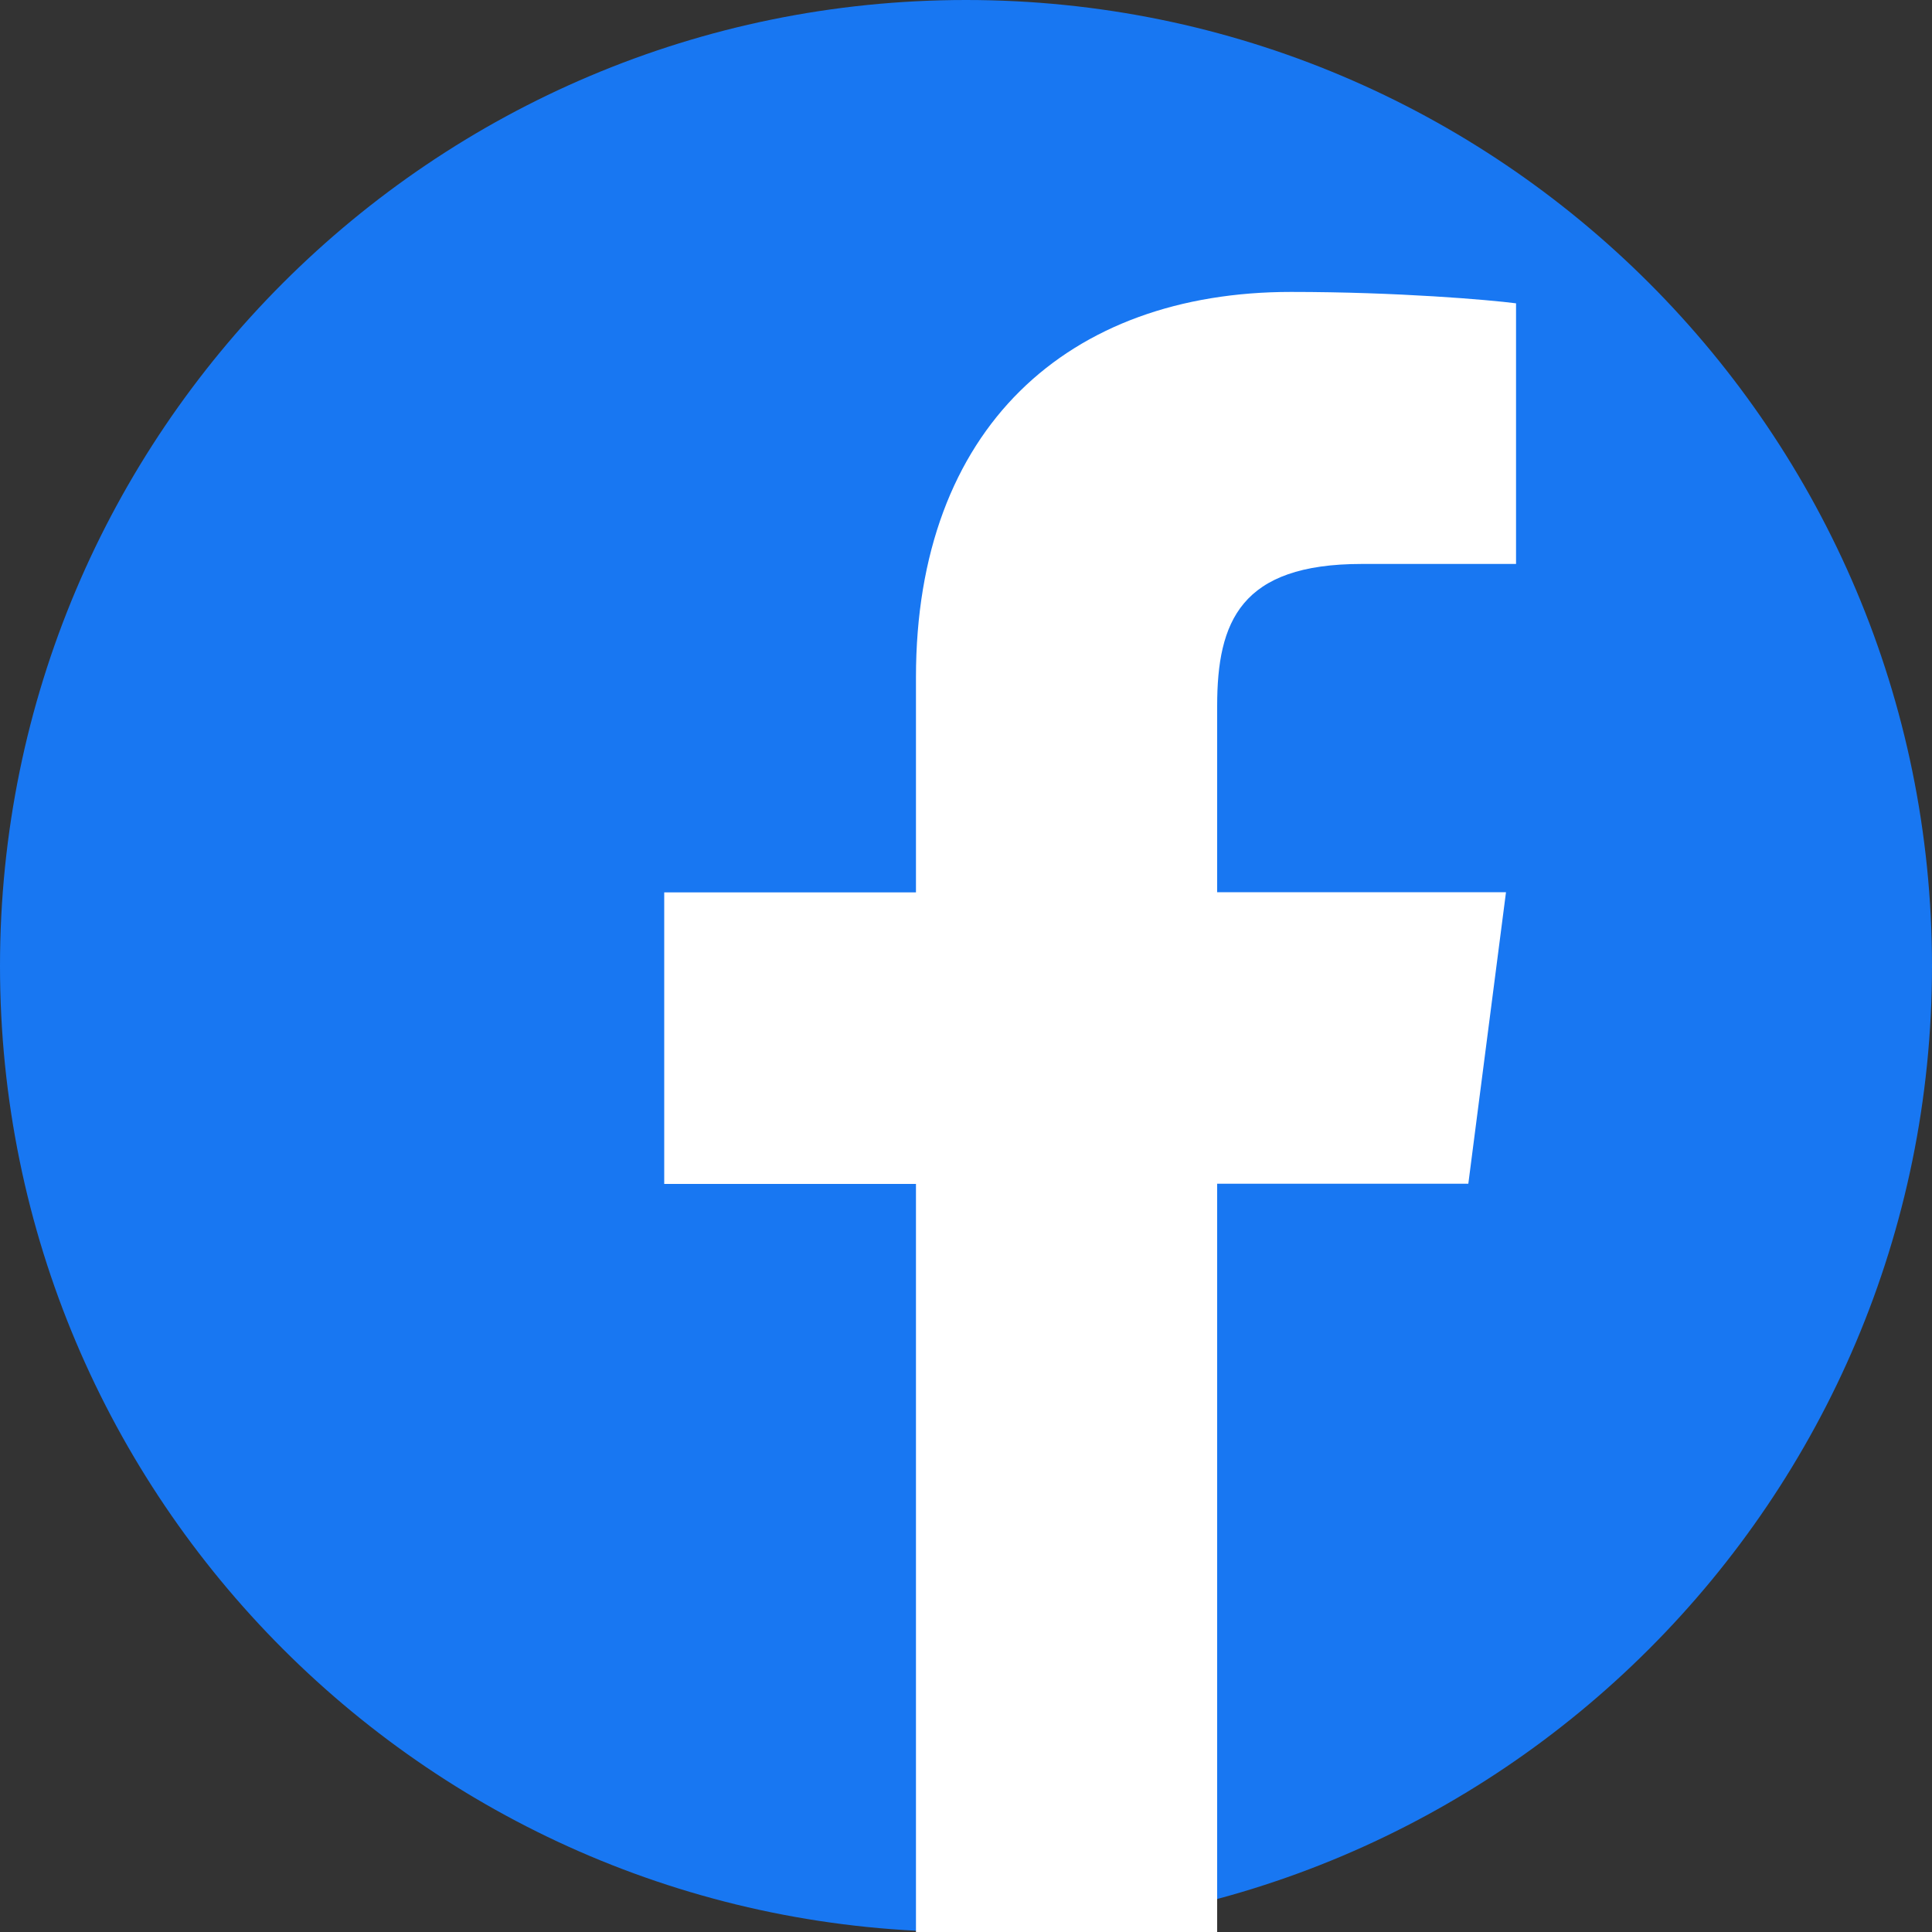
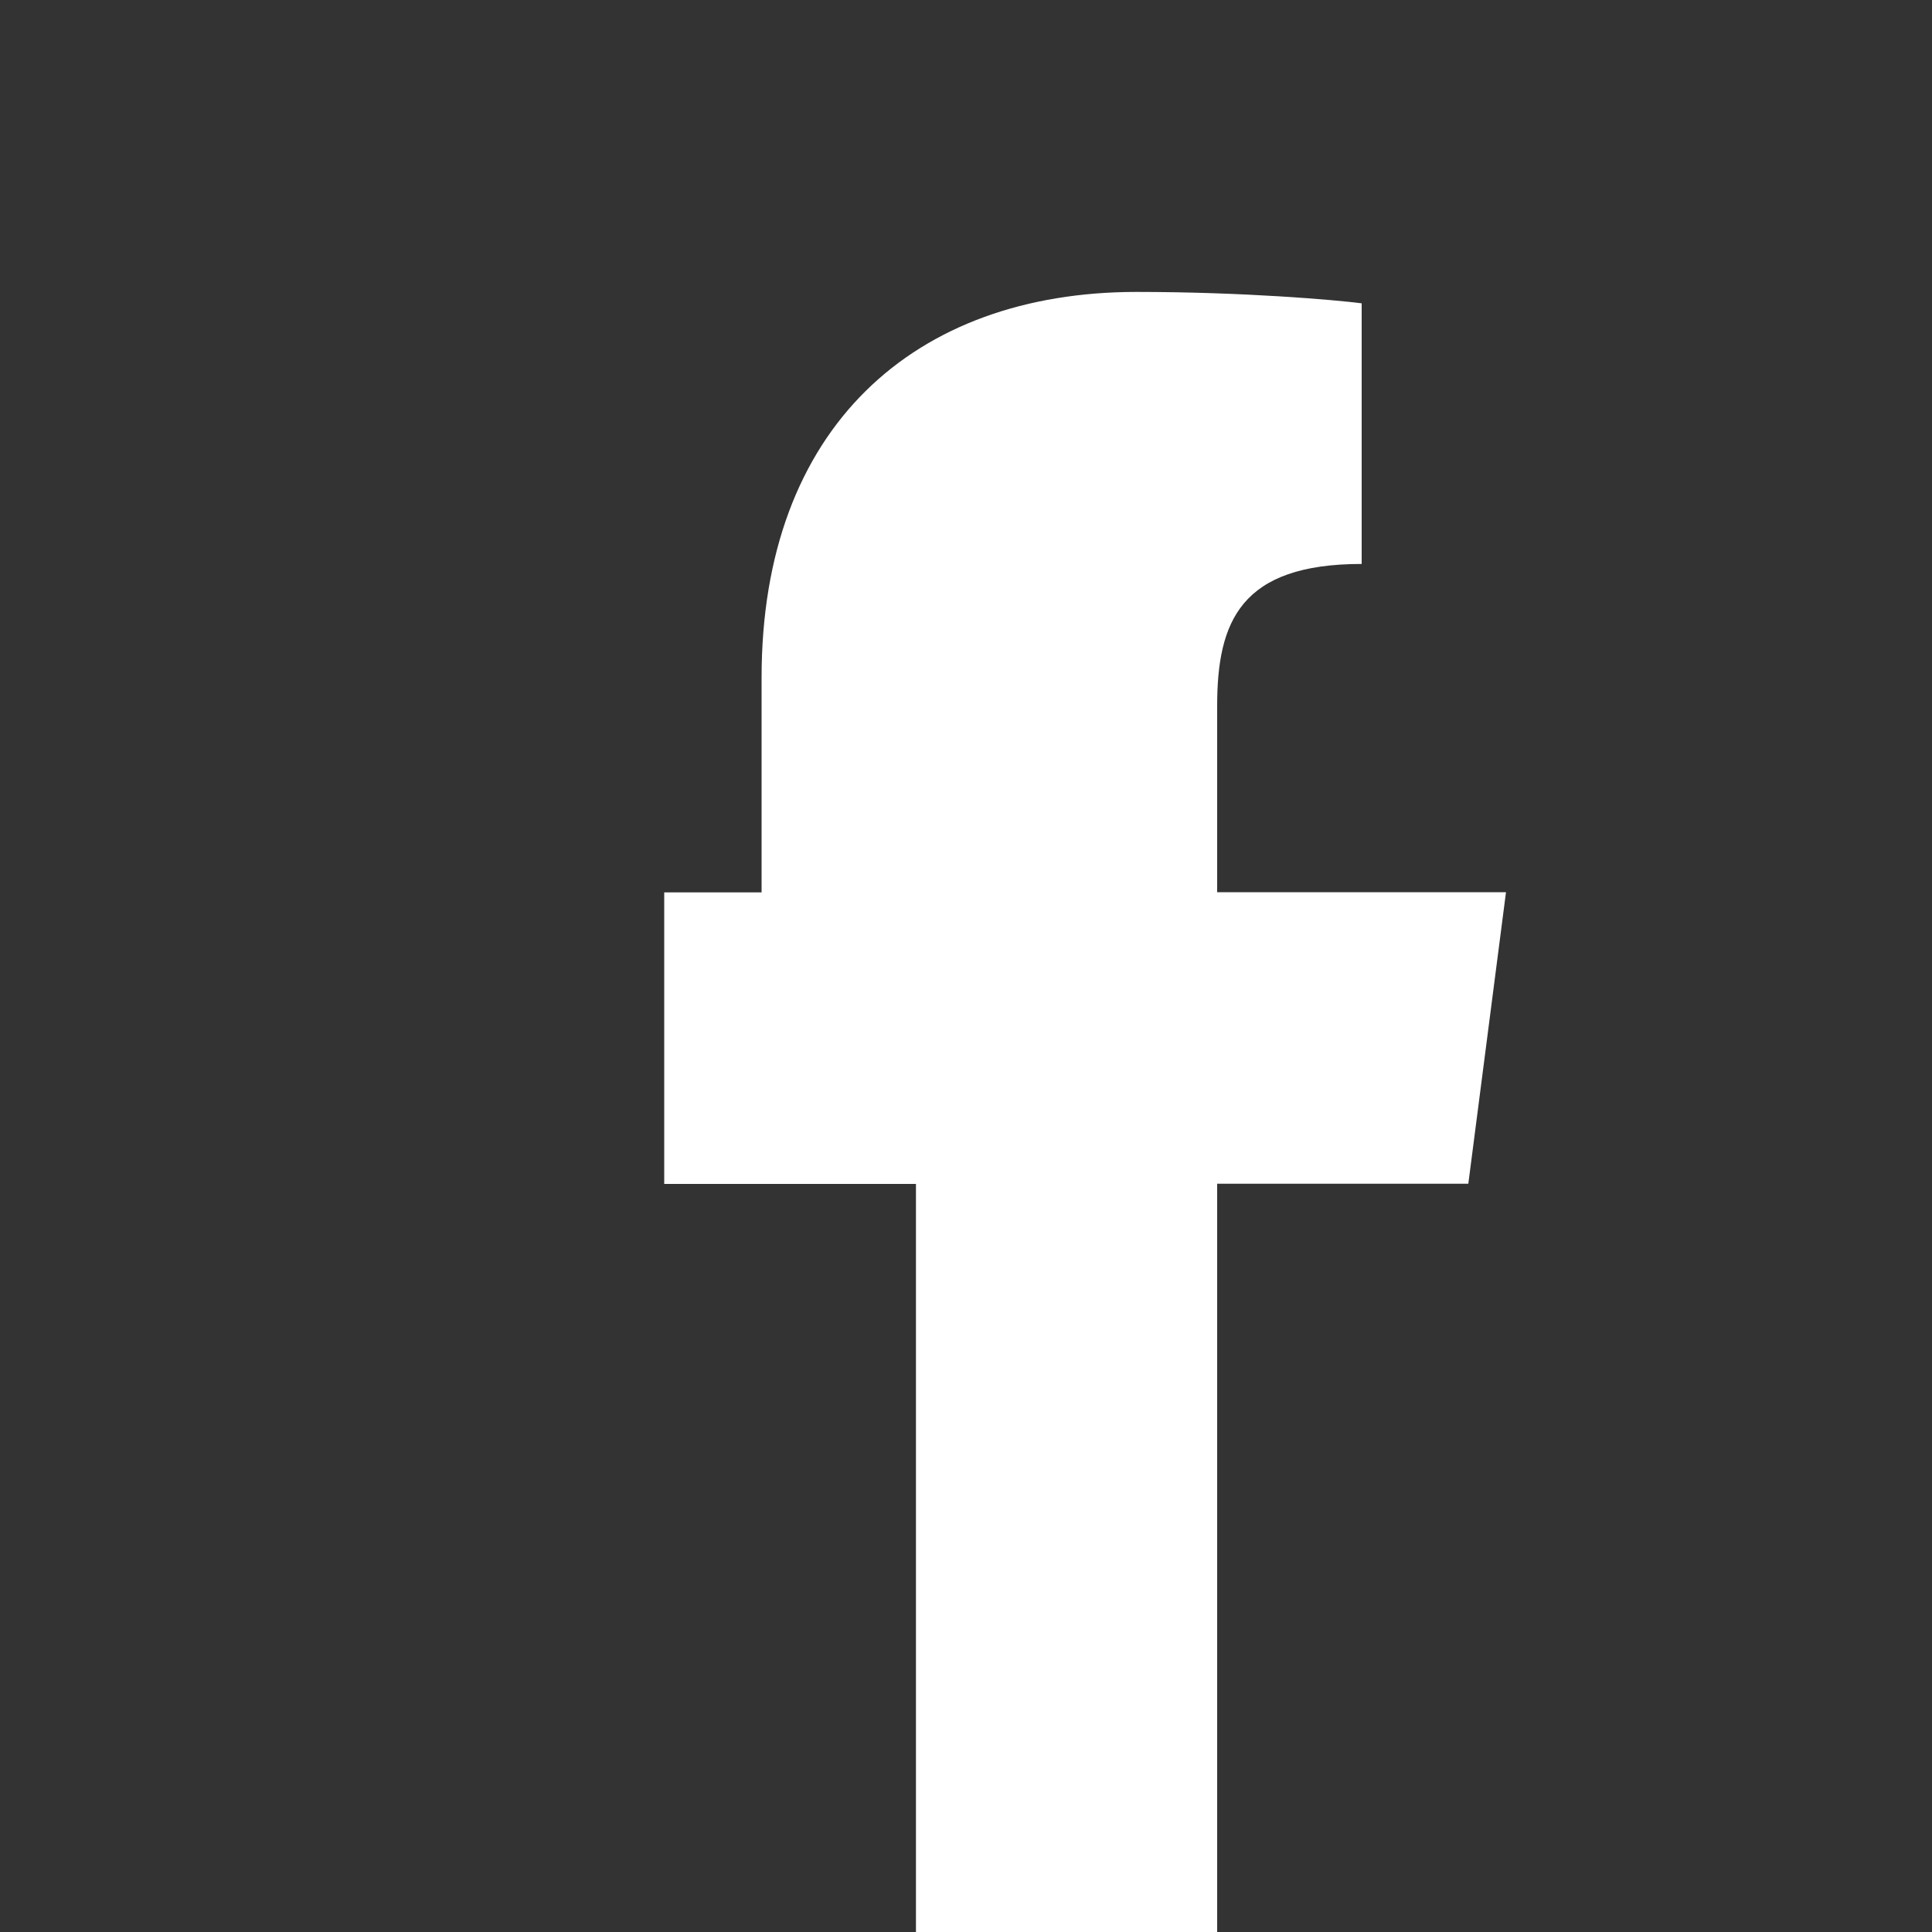
<svg xmlns="http://www.w3.org/2000/svg" id="Layer_1" style="enable-background:new 0 0 1000 1000;" version="1.1" viewBox="0 0 1000 1000" xml:space="preserve">
  <rect x="0" y="0" width="1000" height="1000" fill="#333333" stroke="none" />
  <style type="text/css">
	.st0{fill:#1877F2;}
	.st1{fill:#FFFFFF;}
</style>
  <title />
  <g>
-     <path class="st0" d="M500,1000L500,1000C223.9,1000,0,776.1,0,500v0C0,223.9,223.9,0,500,0h0c276.1,0,500,223.9,500,500v0   C1000,776.1,776.1,1000,500,1000z" />
-     <path class="st1" d="M630,1000V612.7h130l19.5-150.9H630v-96.4c0-43.7,12.1-73.5,74.8-73.5l79.9,0V157   c-13.8-1.8-61.3-5.9-116.5-5.9c-115.2,0-194.1,70.3-194.1,199.5v111.3H343.8v150.9h130.3V1000H630z" id="f" />
+     <path class="st1" d="M630,1000V612.7h130l19.5-150.9H630v-96.4c0-43.7,12.1-73.5,74.8-73.5V157   c-13.8-1.8-61.3-5.9-116.5-5.9c-115.2,0-194.1,70.3-194.1,199.5v111.3H343.8v150.9h130.3V1000H630z" id="f" />
  </g>
</svg>